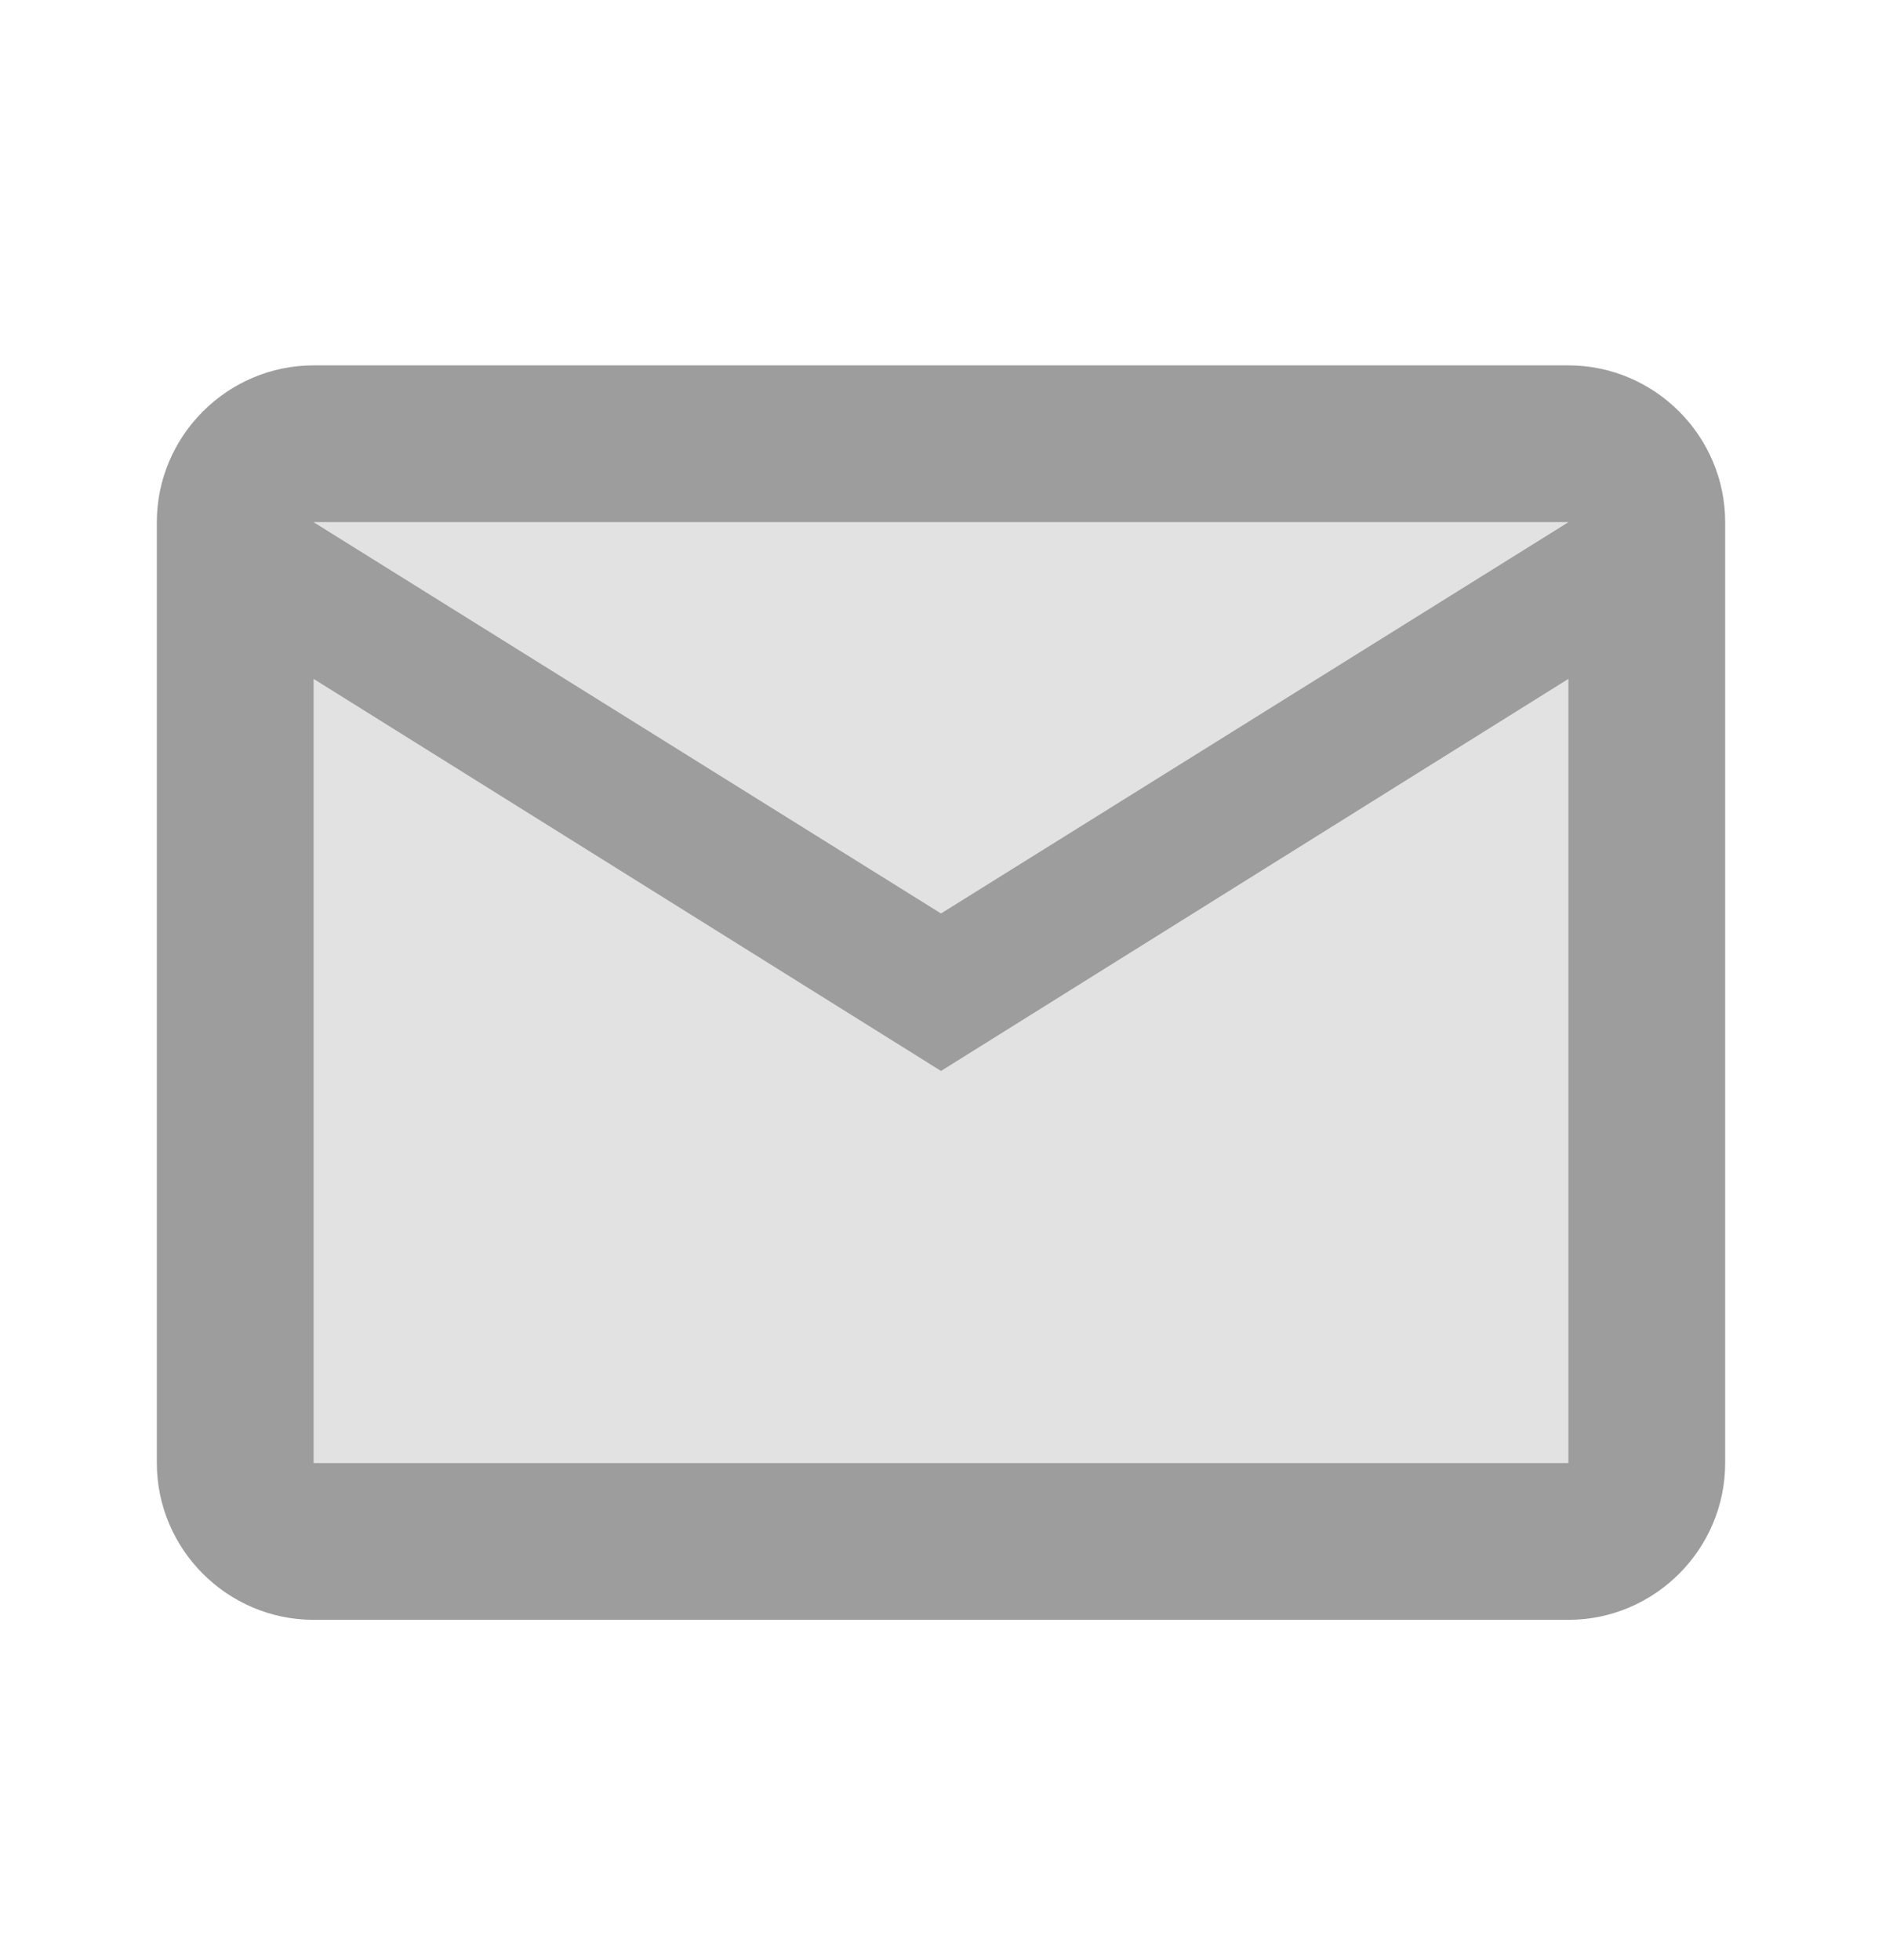
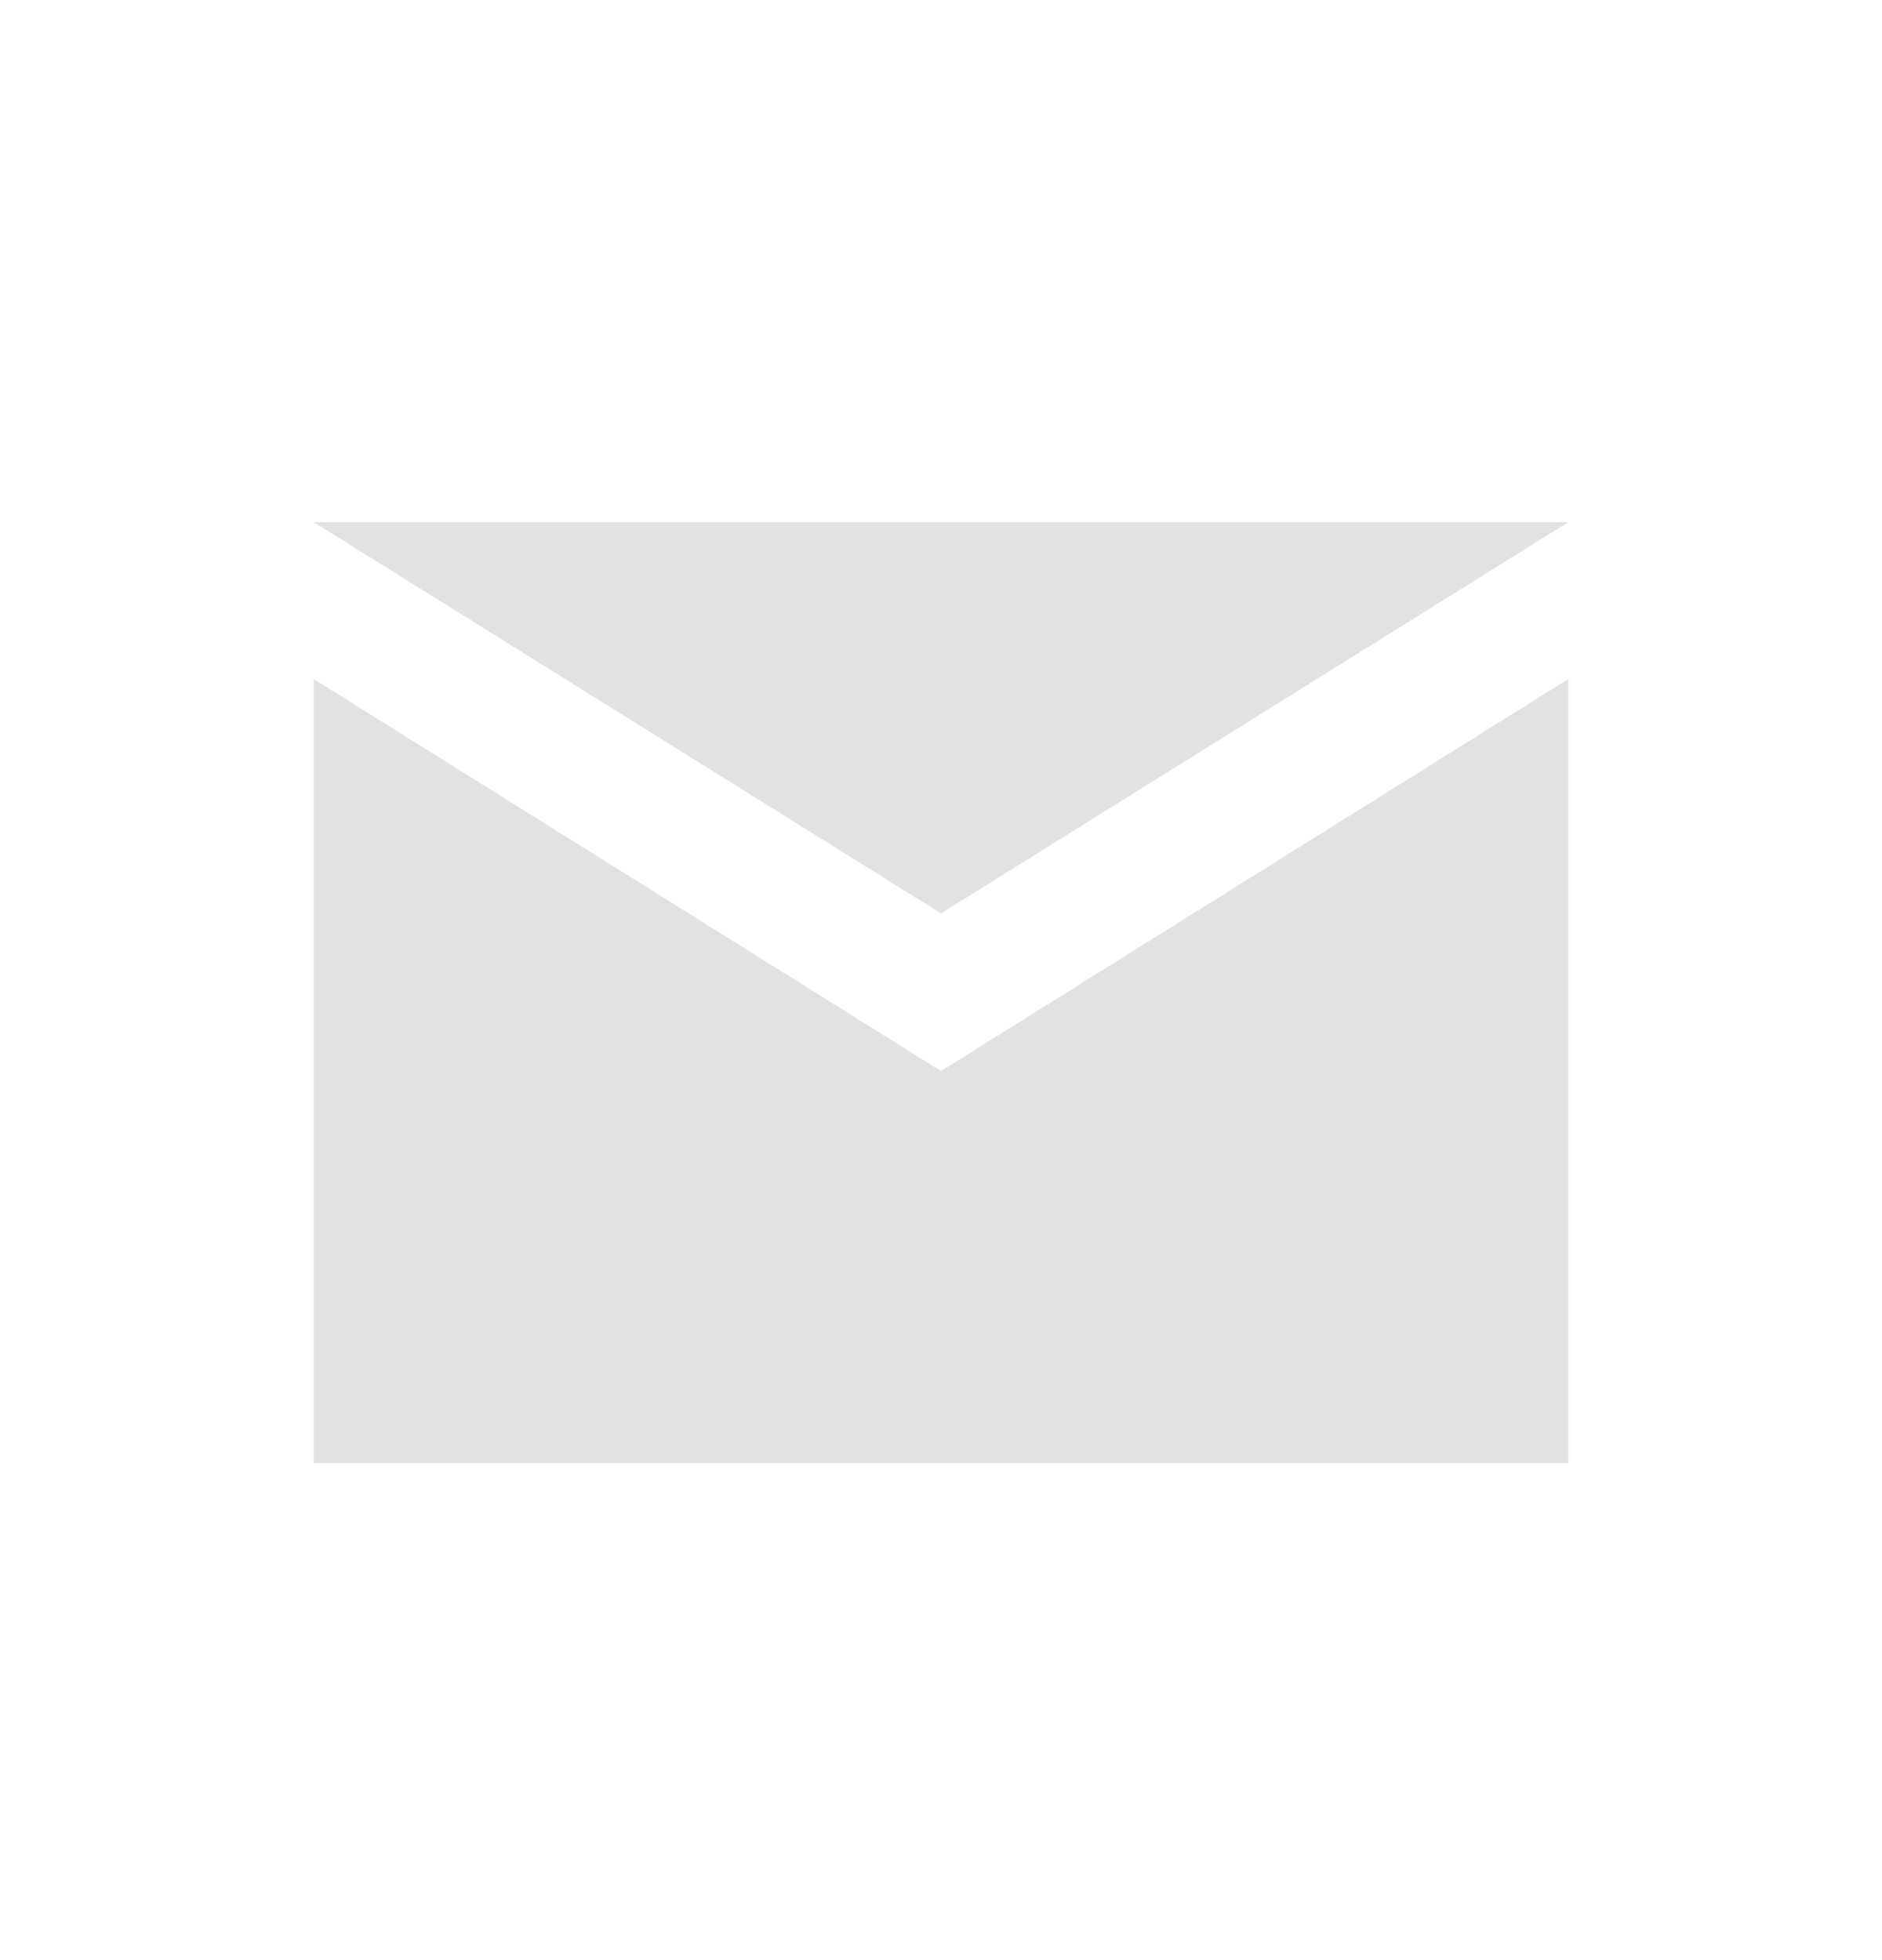
<svg xmlns="http://www.w3.org/2000/svg" width="24" height="25" viewBox="0 0 24 25" fill="none">
  <path opacity="0.3" d="M20 6.66H4L12 11.65L20 6.66ZM4 8.66V18.66H20V8.66L12 13.66L4 8.66Z" fill="#9D9D9D" />
-   <path d="M20 4.66H4C2.9 4.66 2 5.56 2 6.66V18.66C2 19.76 2.9 20.66 4 20.66H20C21.1 20.66 22 19.76 22 18.66V6.66C22 5.56 21.1 4.66 20 4.66ZM20 6.66L12 11.65L4 6.66H20ZM20 18.66H4V8.66L12 13.66L20 8.66V18.66Z" fill="#9D9D9D" />
</svg>